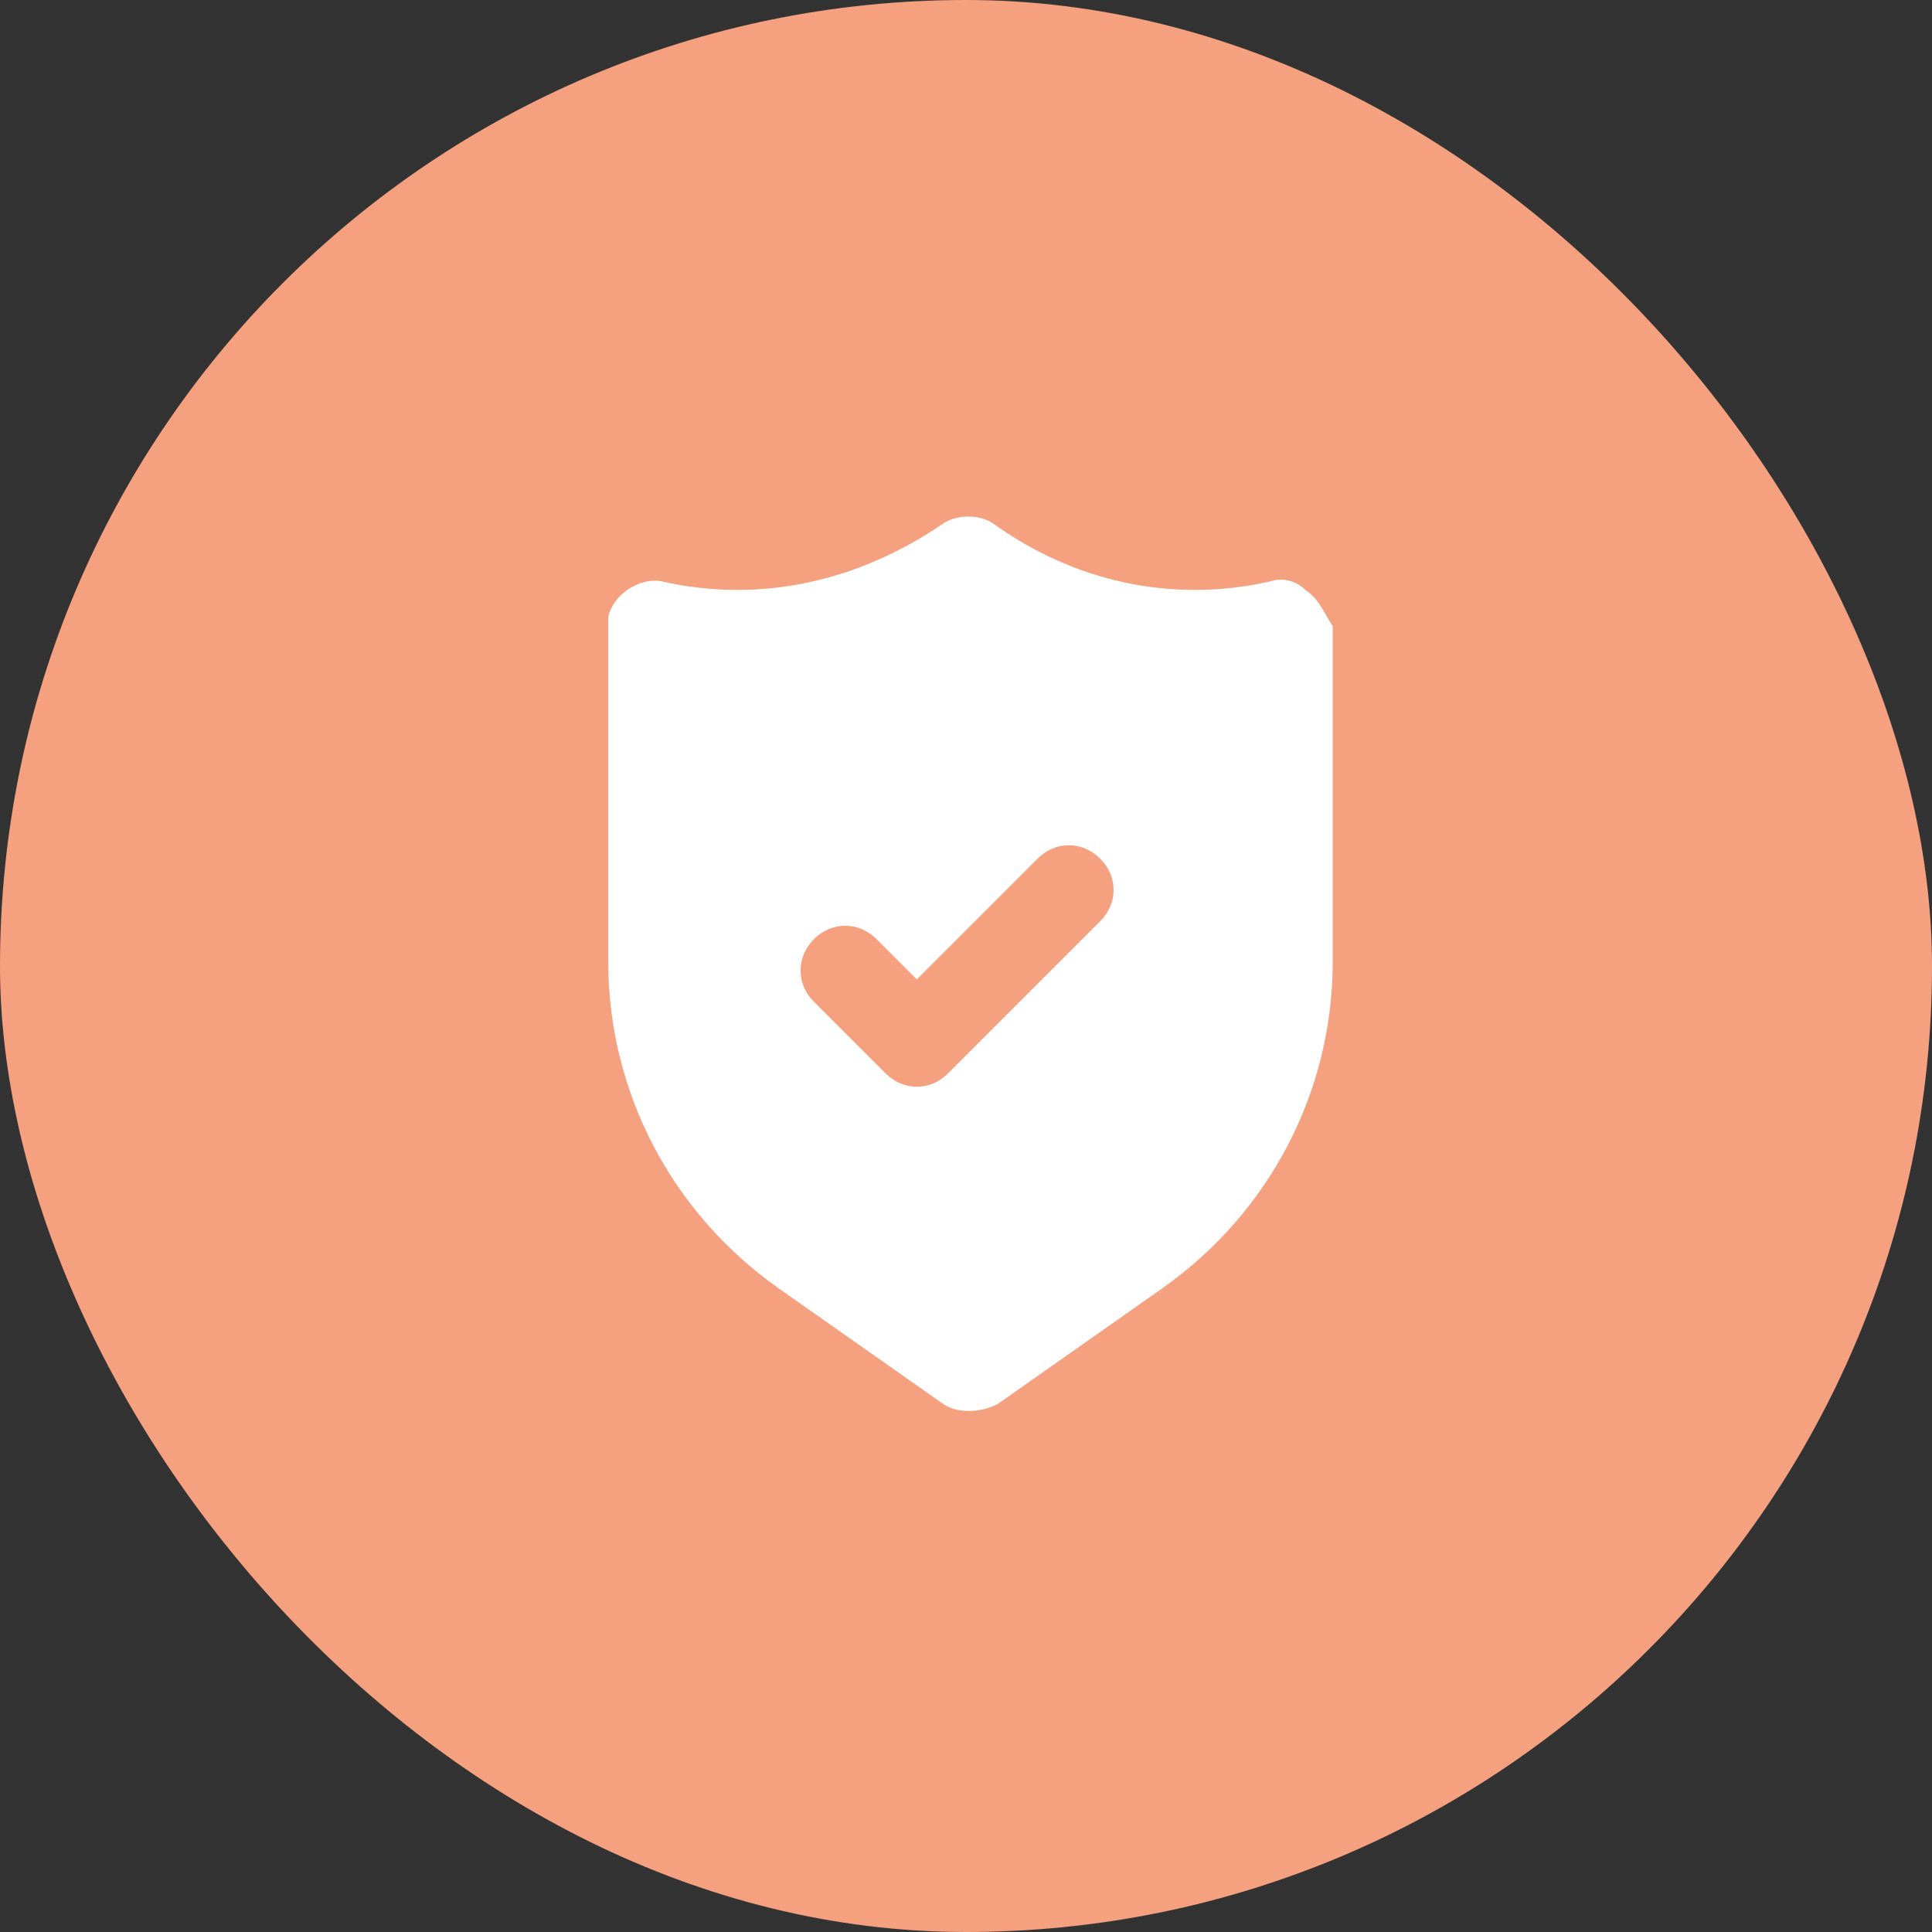
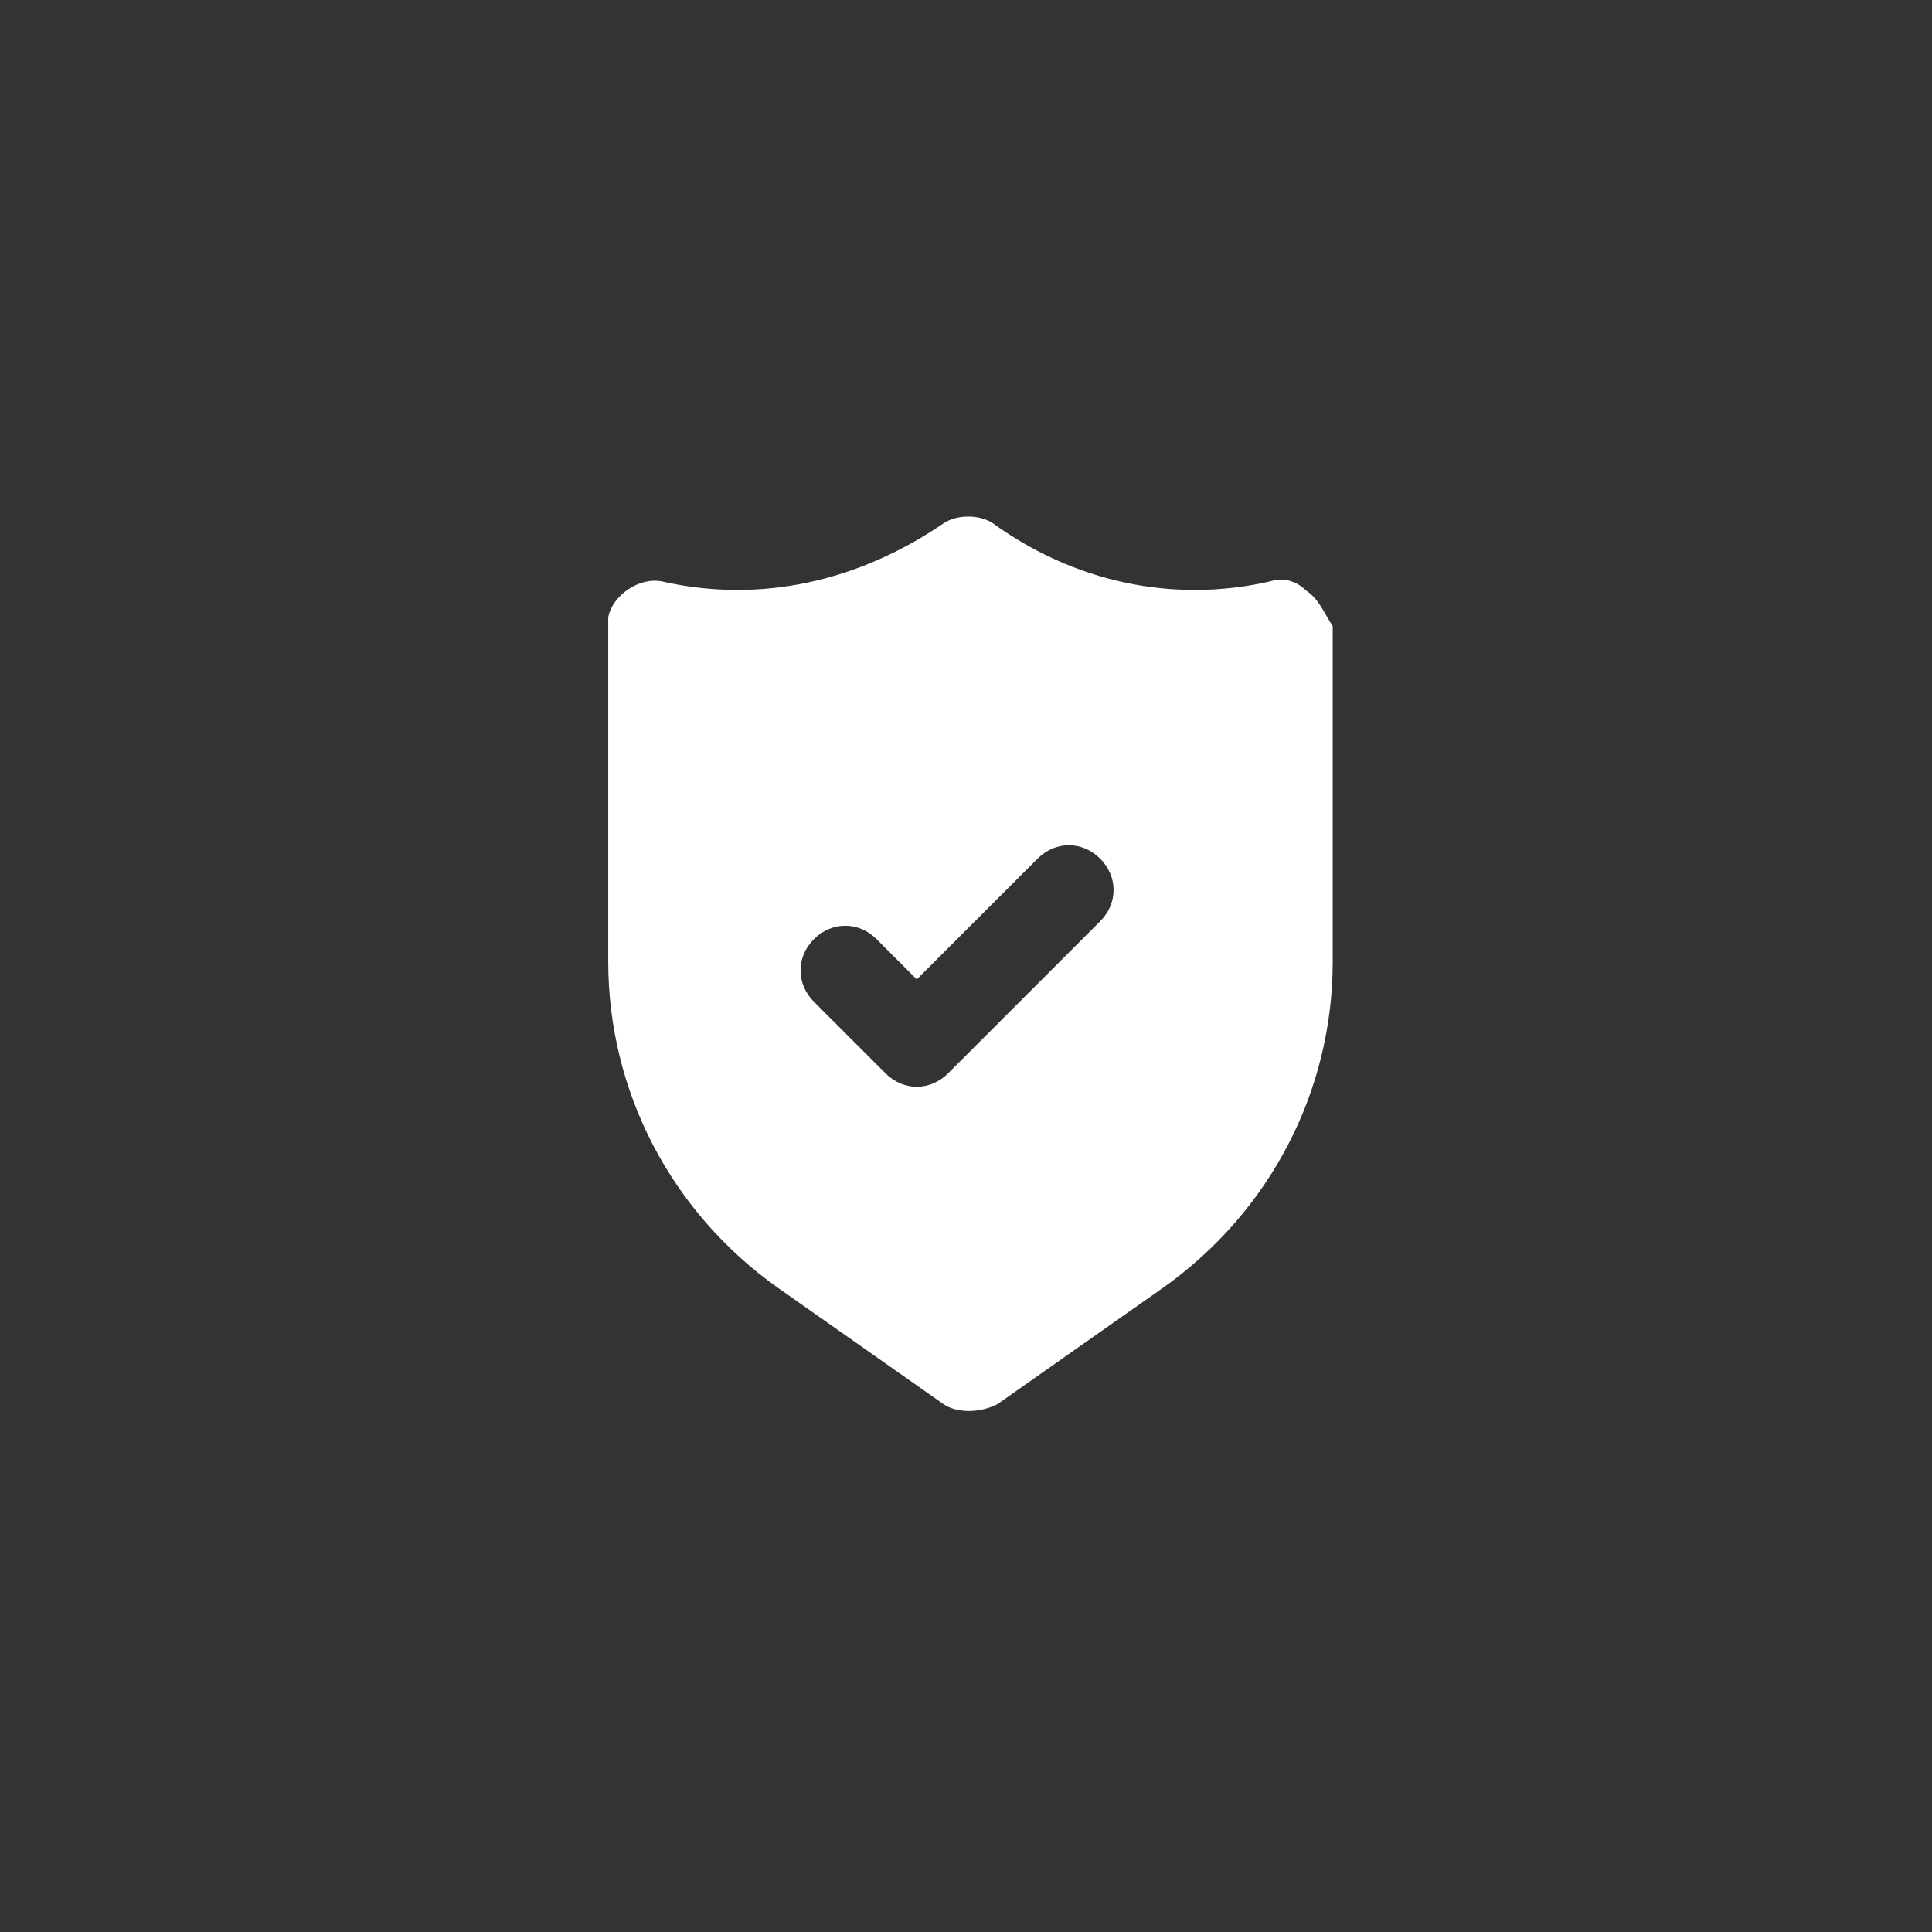
<svg xmlns="http://www.w3.org/2000/svg" width="72" height="72" viewBox="0 0 72 72" fill="none">
  <rect x="0" y="0" width="72" height="72" fill="#333333" stroke="none" />
-   <rect width="72" height="72" rx="36" fill="#F5A180" />
  <path d="M48.667 22C48.333 21.667 47.833 21.5 47.333 21.667C43.667 22.5 40 21.667 37 19.5C36.5 19.167 35.667 19.167 35.167 19.5C32 21.667 28.333 22.5 24.667 21.667C23.833 21.5 22.833 22.167 22.667 23C22.667 23.167 22.667 23.167 22.667 23.333V35.833C22.667 40.667 25 45.167 29 48L35.167 52.333C35.667 52.667 36.5 52.667 37.167 52.333L43.333 48C47.333 45.167 49.667 40.667 49.667 35.833V23.333C49.333 22.833 49.167 22.333 48.667 22ZM41 34.333L35.333 40C34.667 40.667 33.667 40.667 33 40L30.333 37.333C29.667 36.667 29.667 35.667 30.333 35C31 34.333 32 34.333 32.667 35L34.167 36.5L38.667 32C39.333 31.333 40.333 31.333 41 32C41.667 32.667 41.667 33.667 41 34.333Z" fill="white" />
</svg>